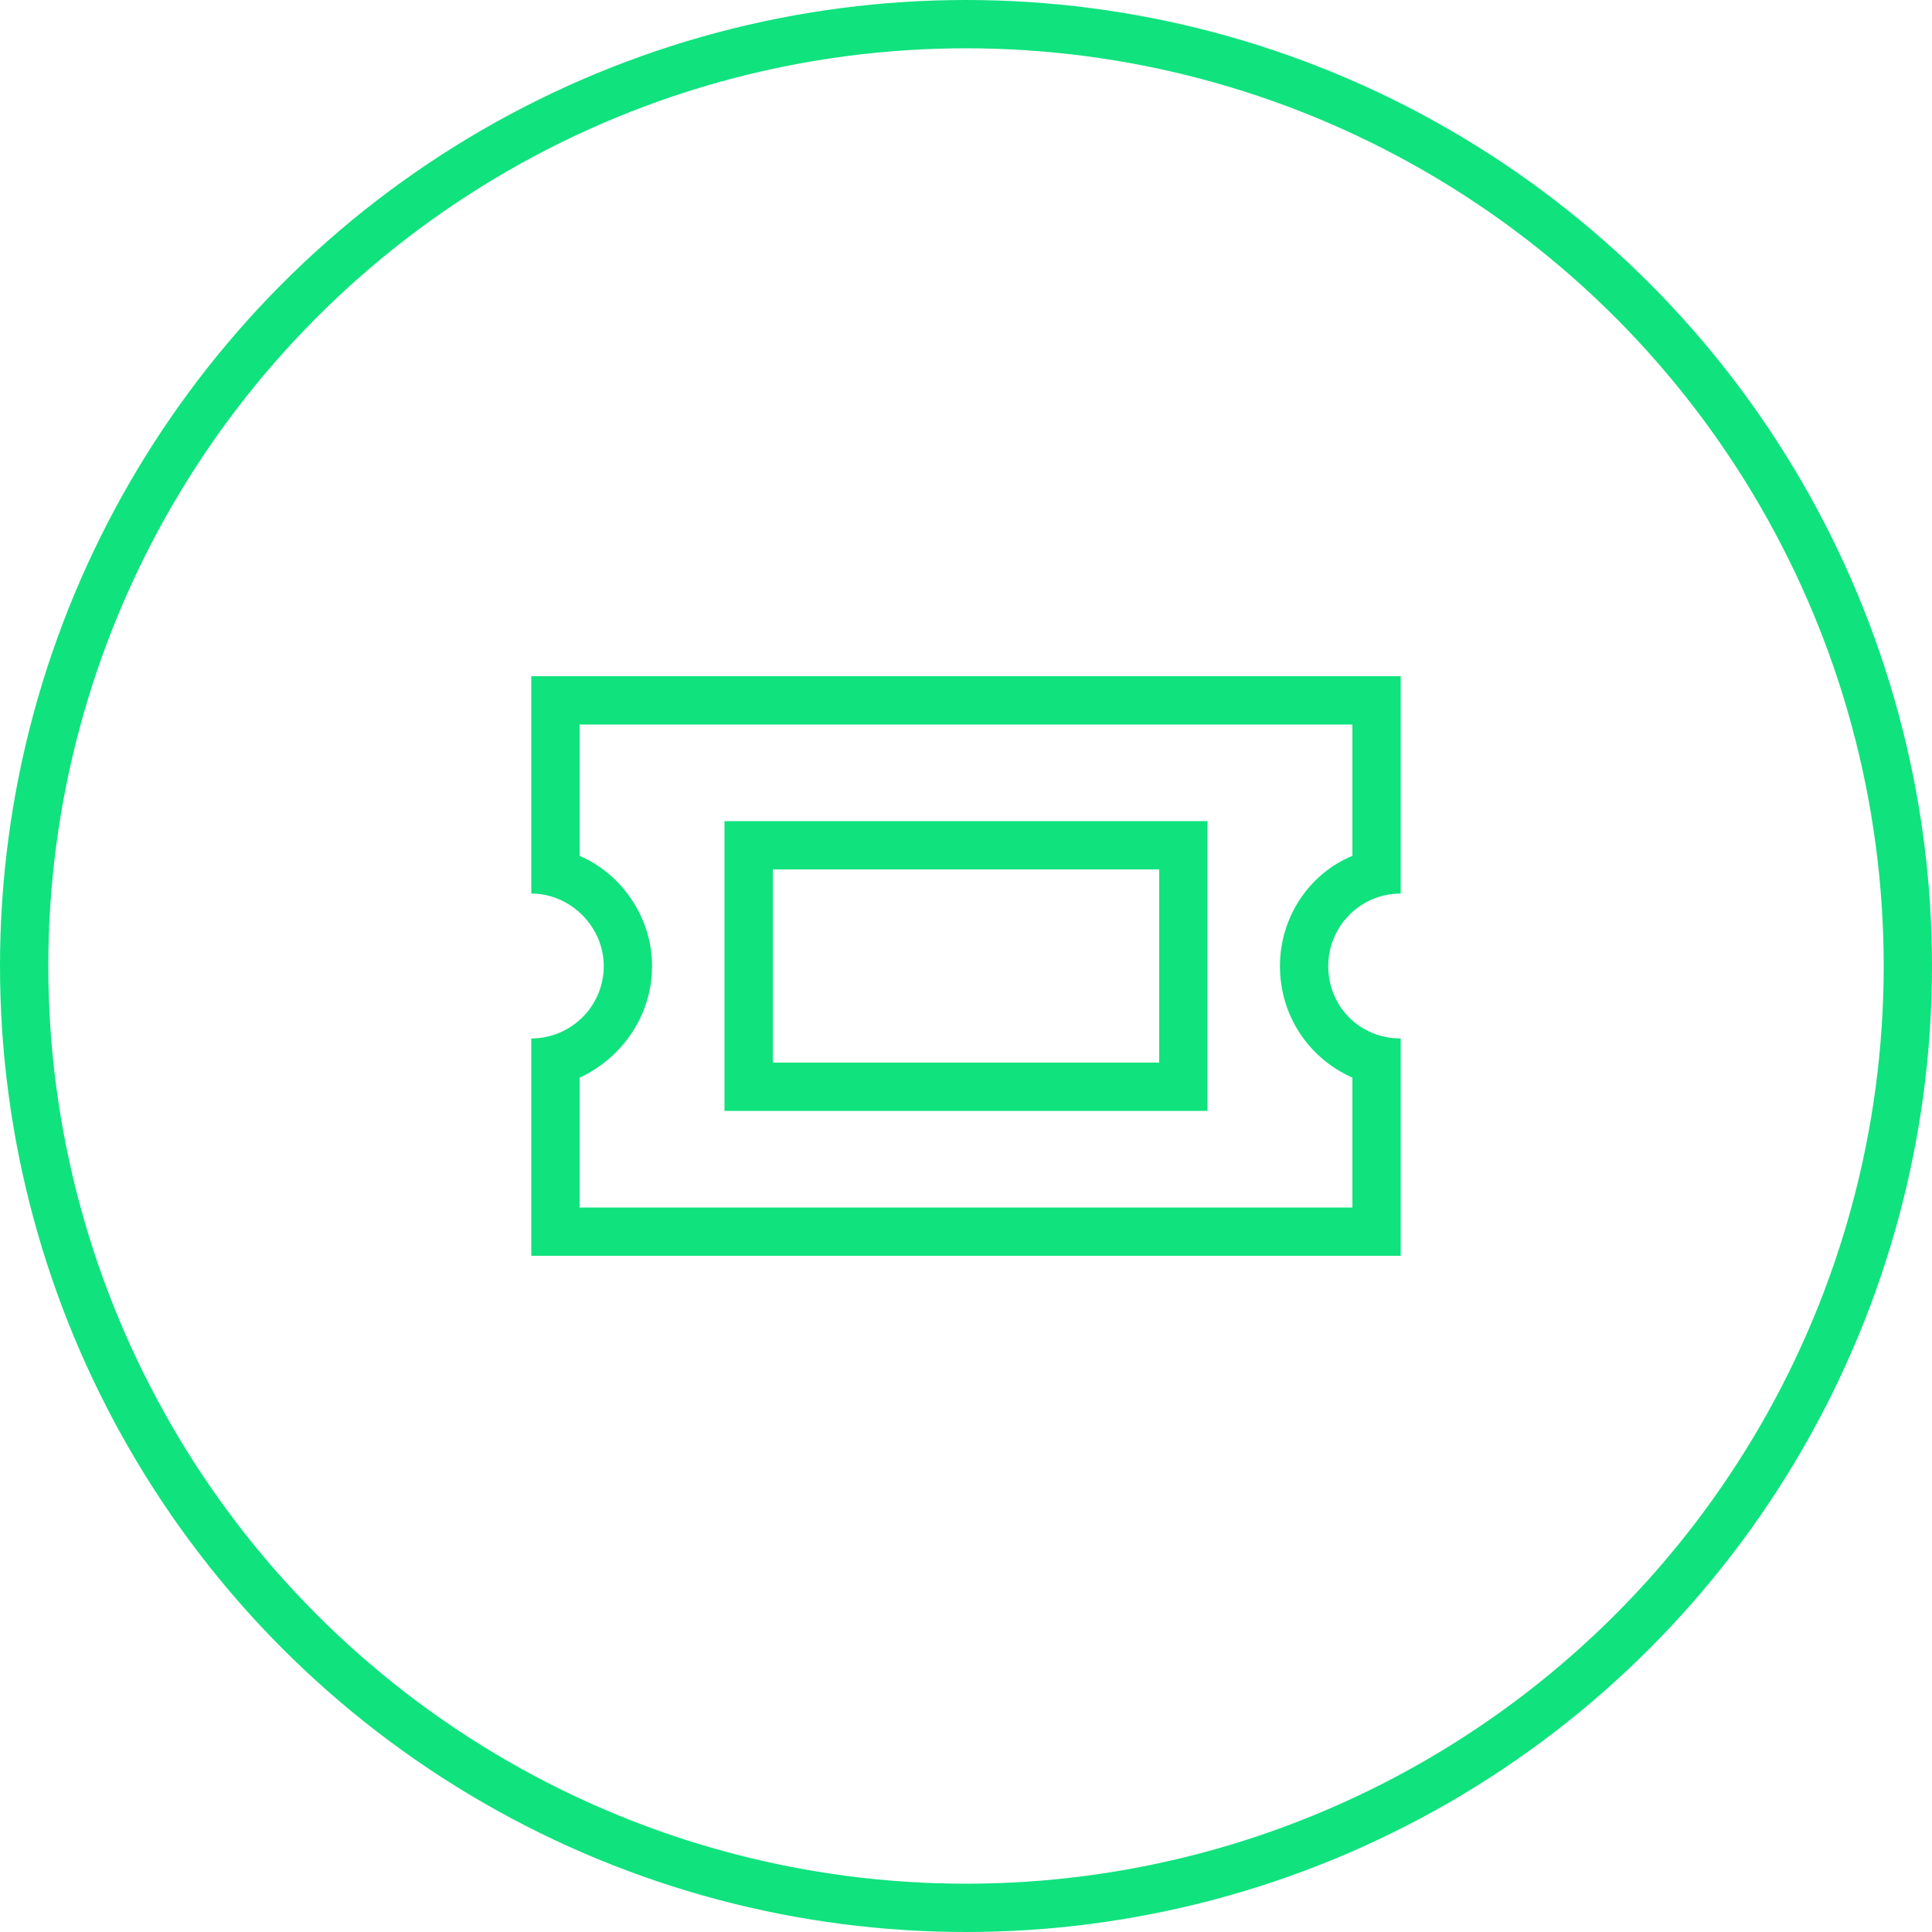
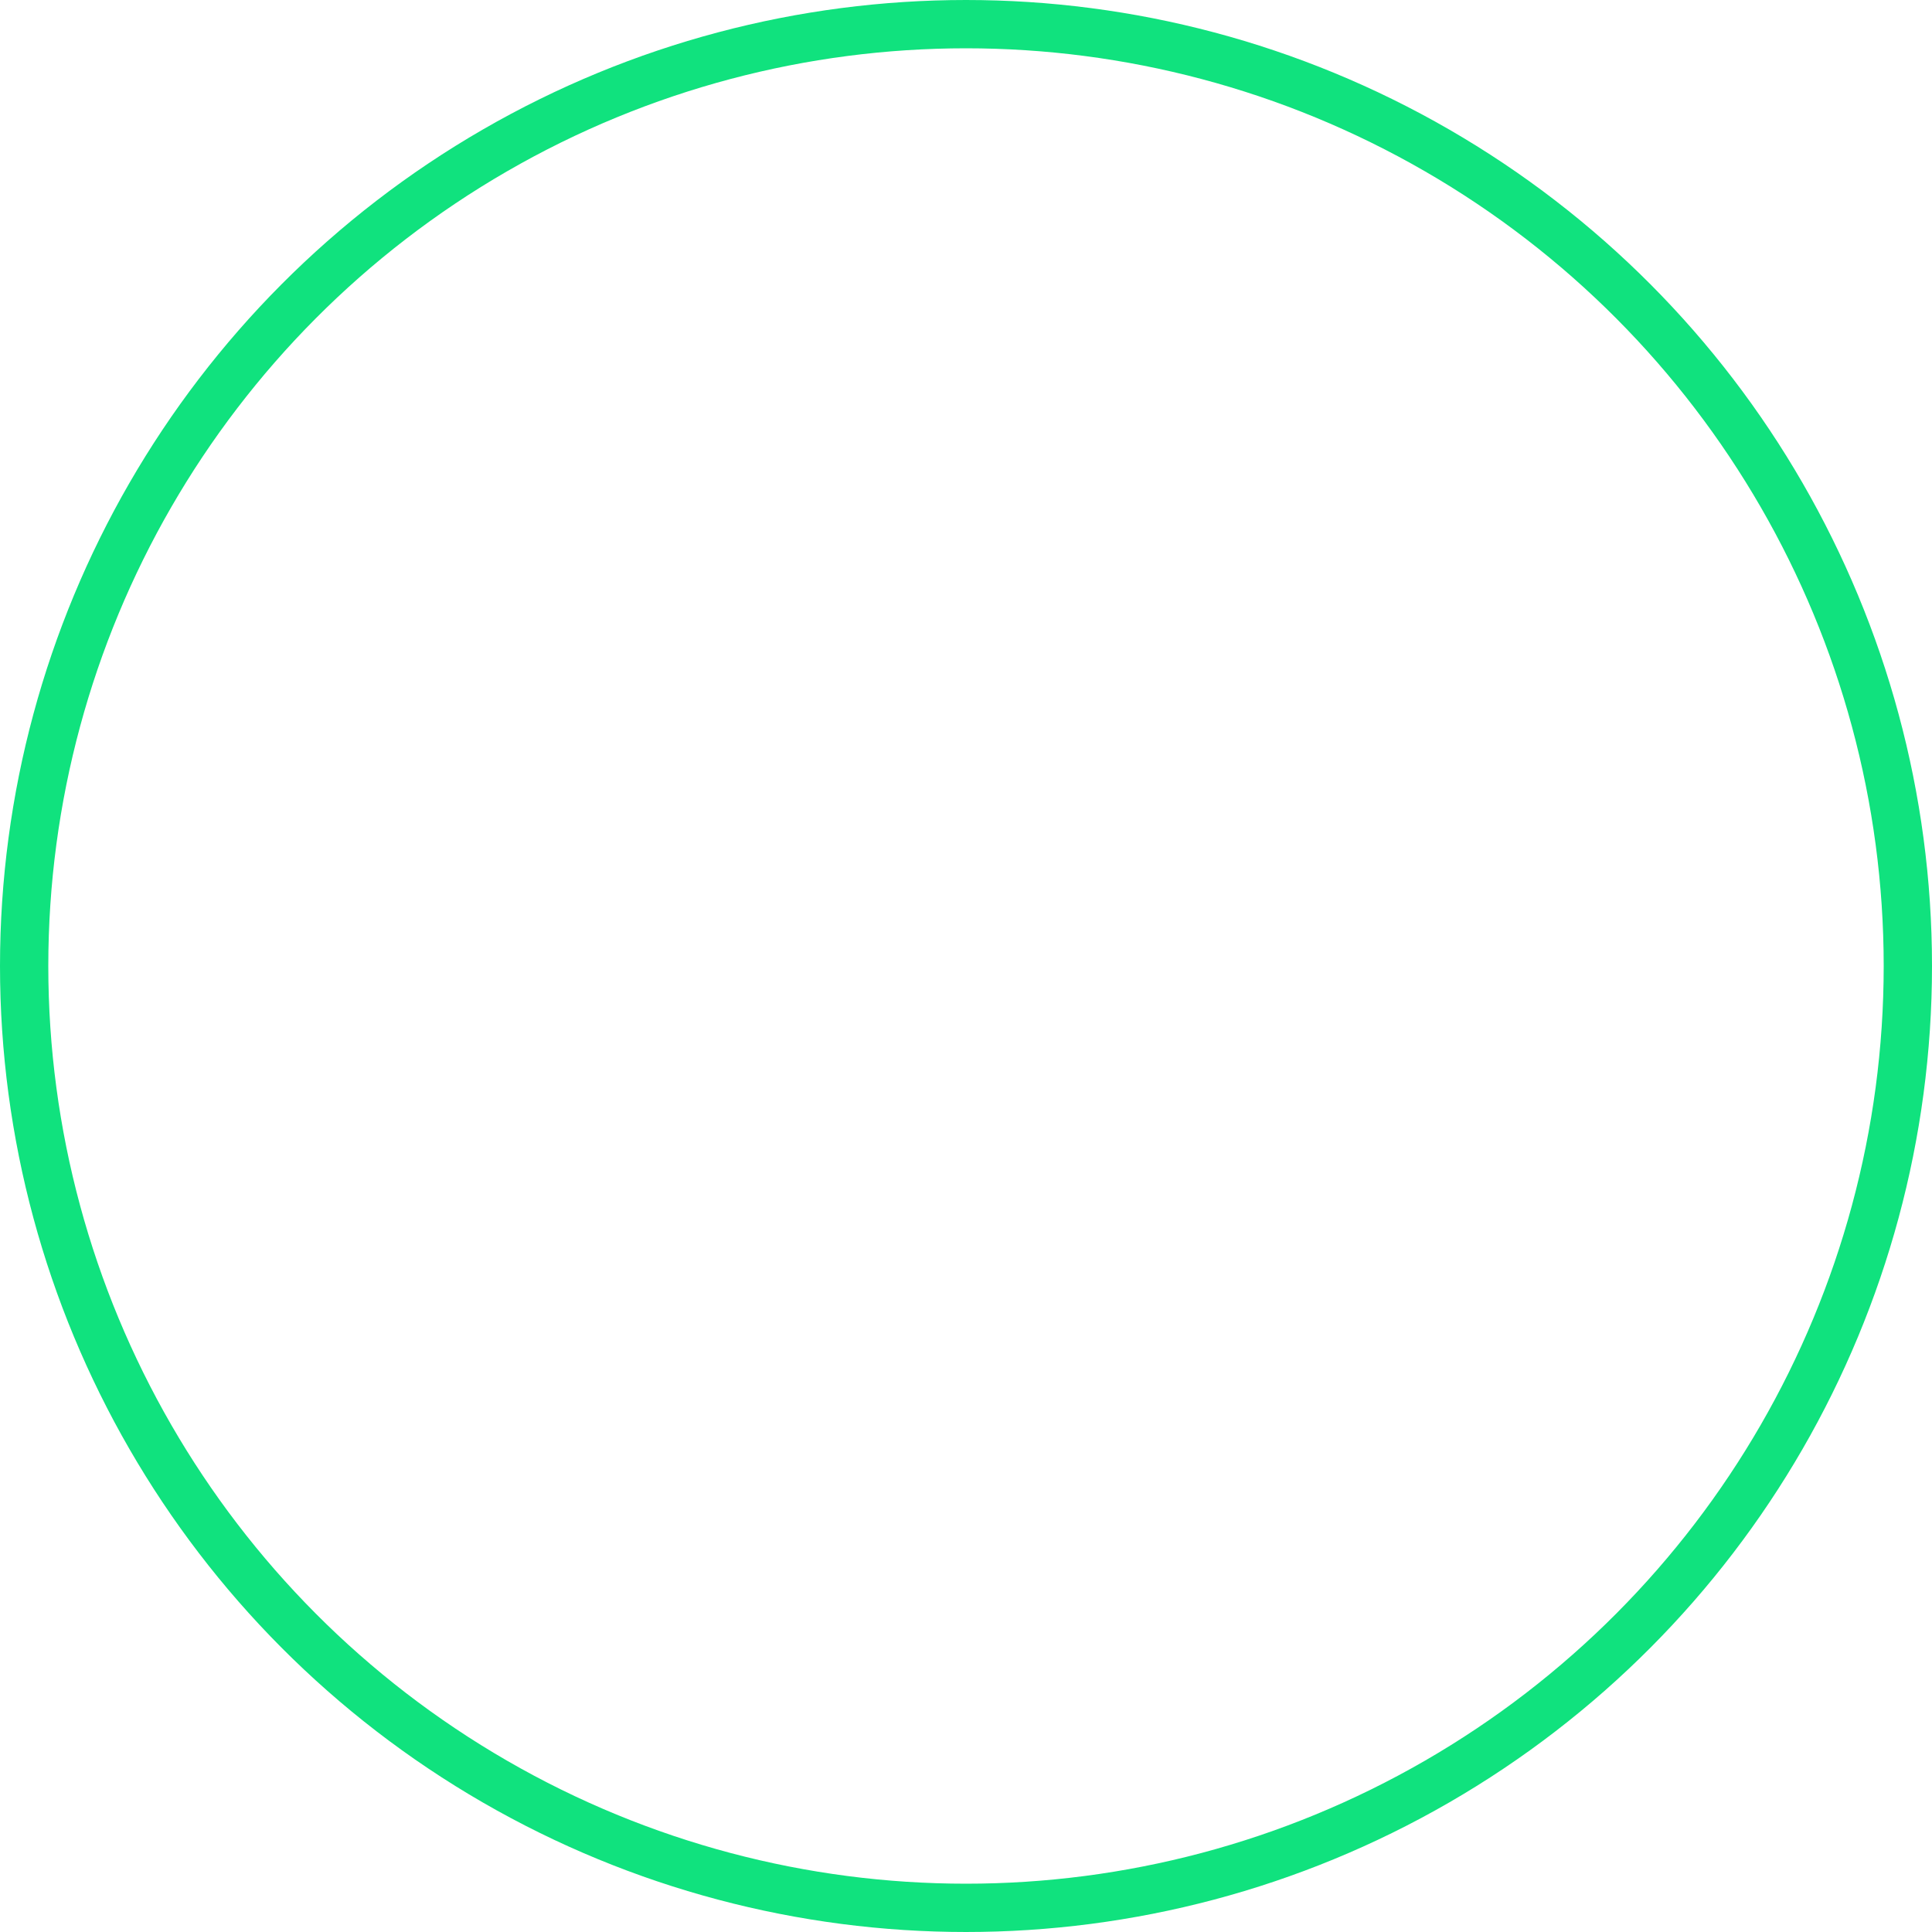
<svg xmlns="http://www.w3.org/2000/svg" width="80" height="80" viewBox="0 0 80 80" fill="none">
-   <path d="M22 28H58V37C56.312 37 55 38.375 55 40C55 41.688 56.312 43 58 43V52H22V43C23.625 43 25 41.688 25 40C25 38.375 23.625 37 22 37V28ZM27 40C27 42.062 25.75 43.812 24 44.625V50H56V44.625C54.188 43.812 53 42.062 53 40C53 38 54.188 36.188 56 35.438V30H24V35.438C25.75 36.188 27 38 27 40ZM32 36V44H48V36H32ZM30 34H50V46H30V34Z" fill="#10E27E" />
  <circle cx="40" cy="40" r="39" stroke="#10E27E" stroke-width="2" />
</svg>